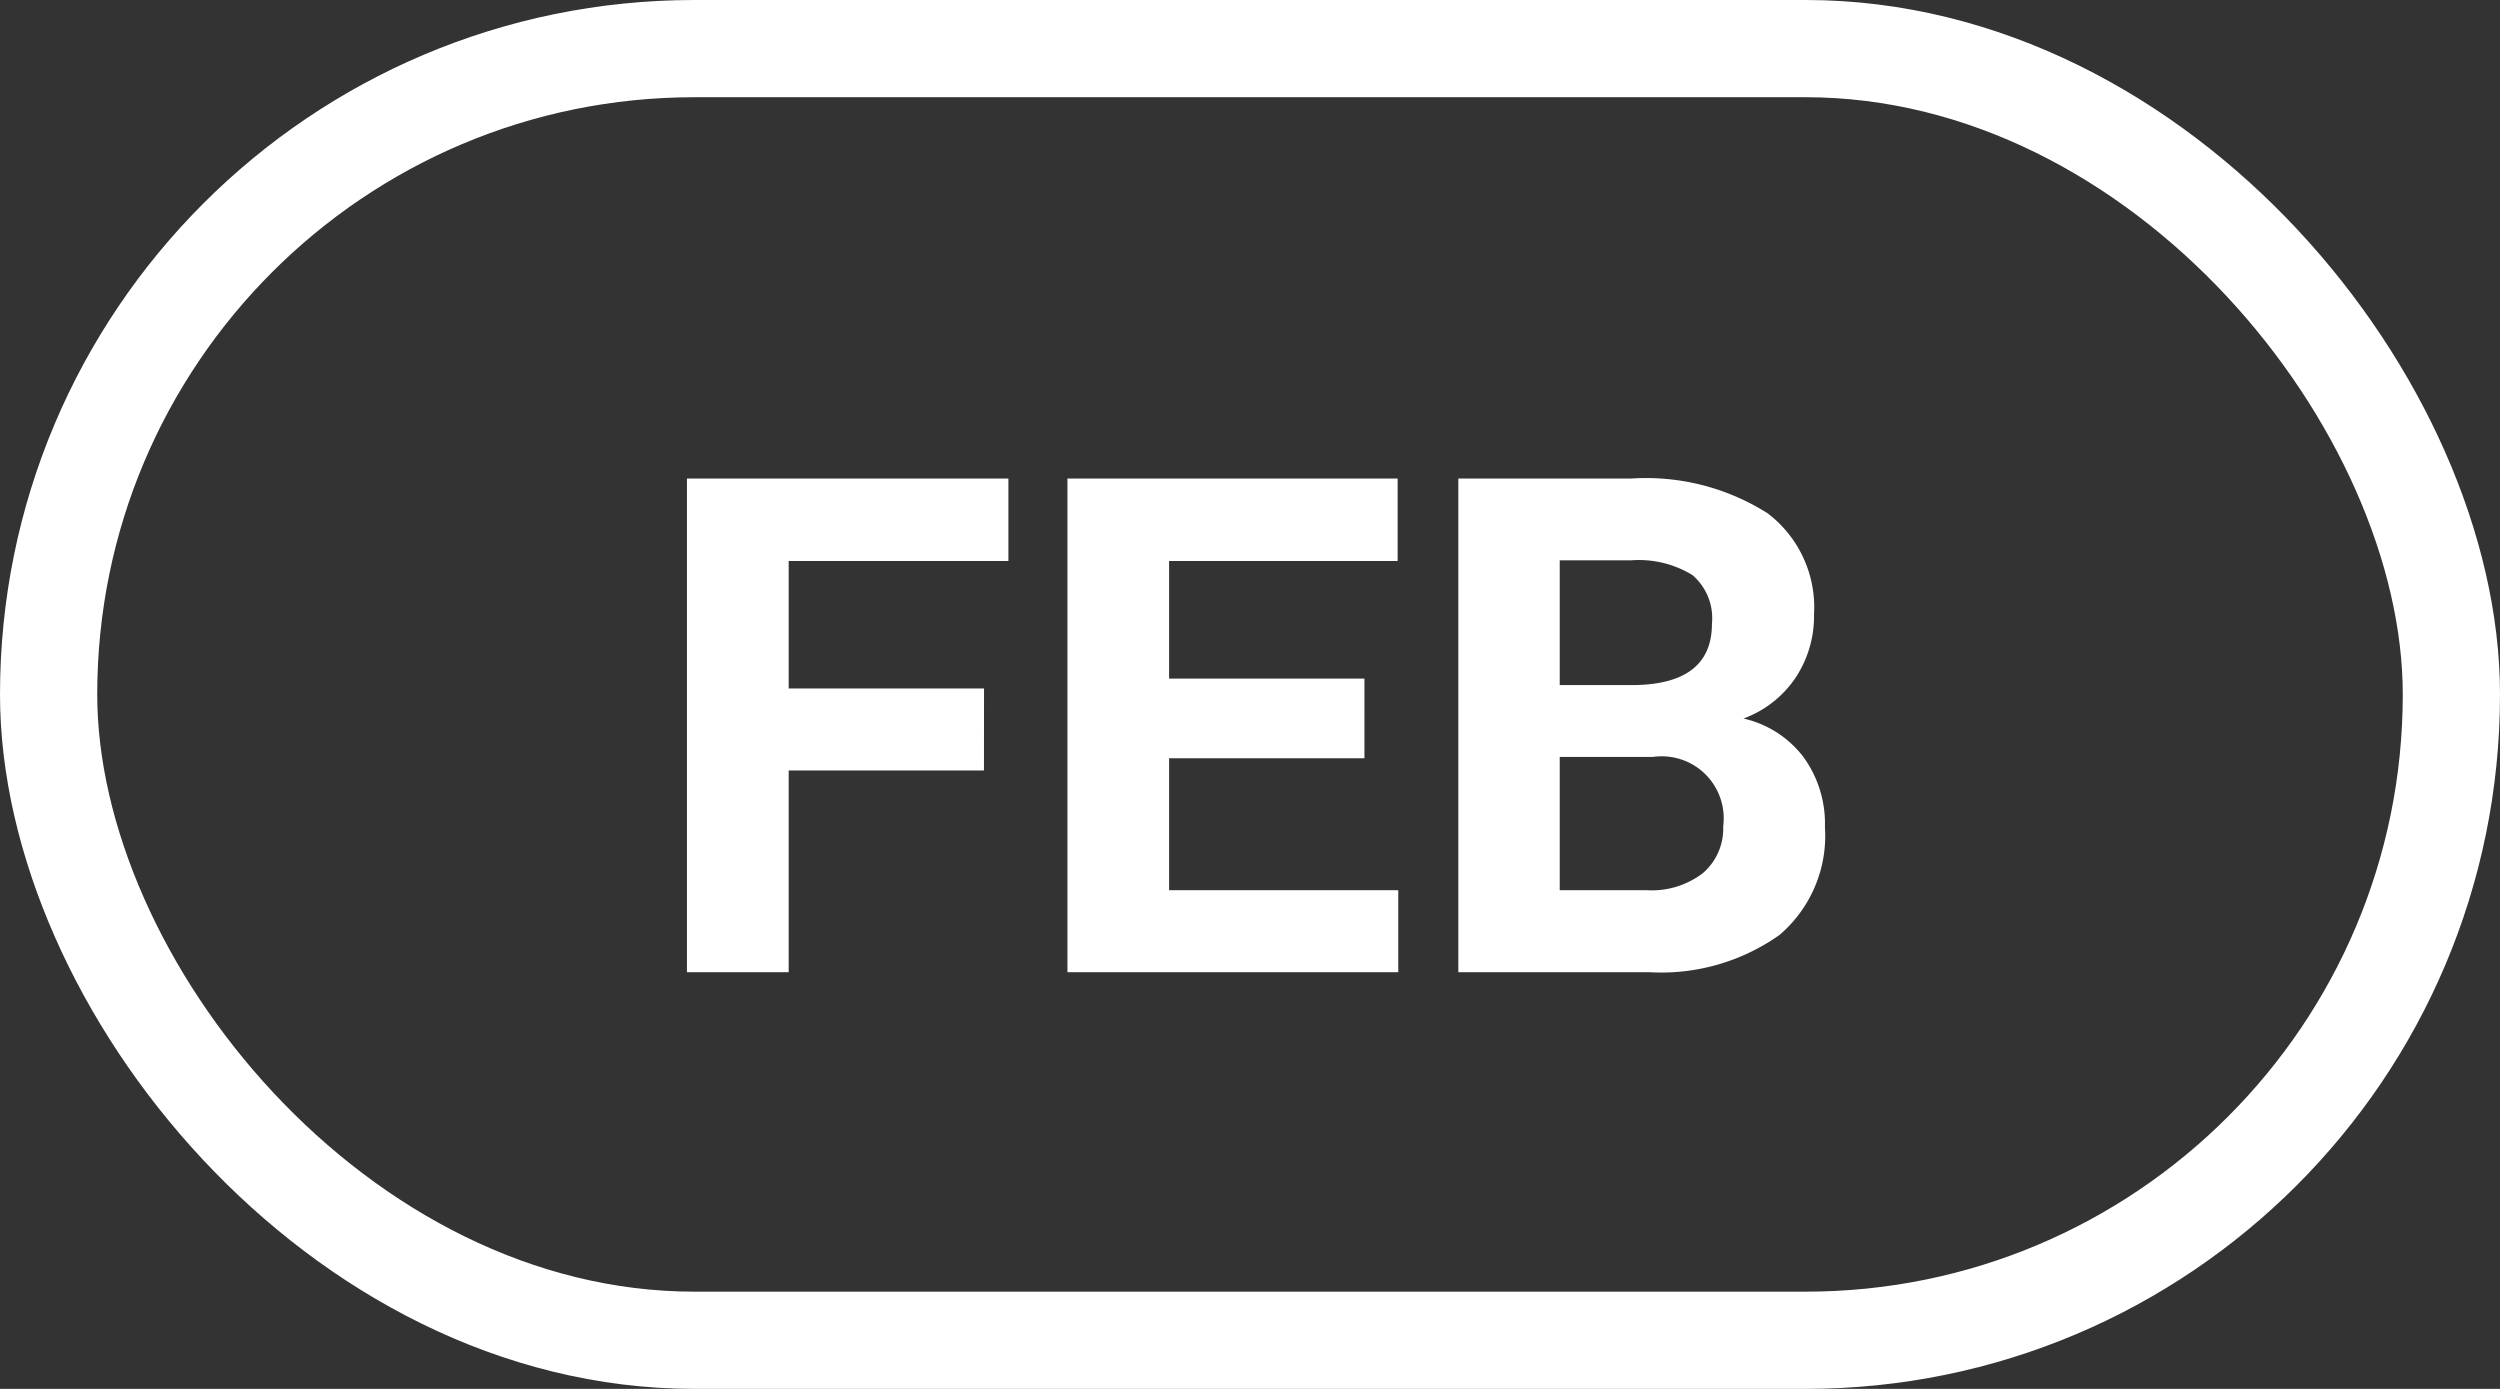
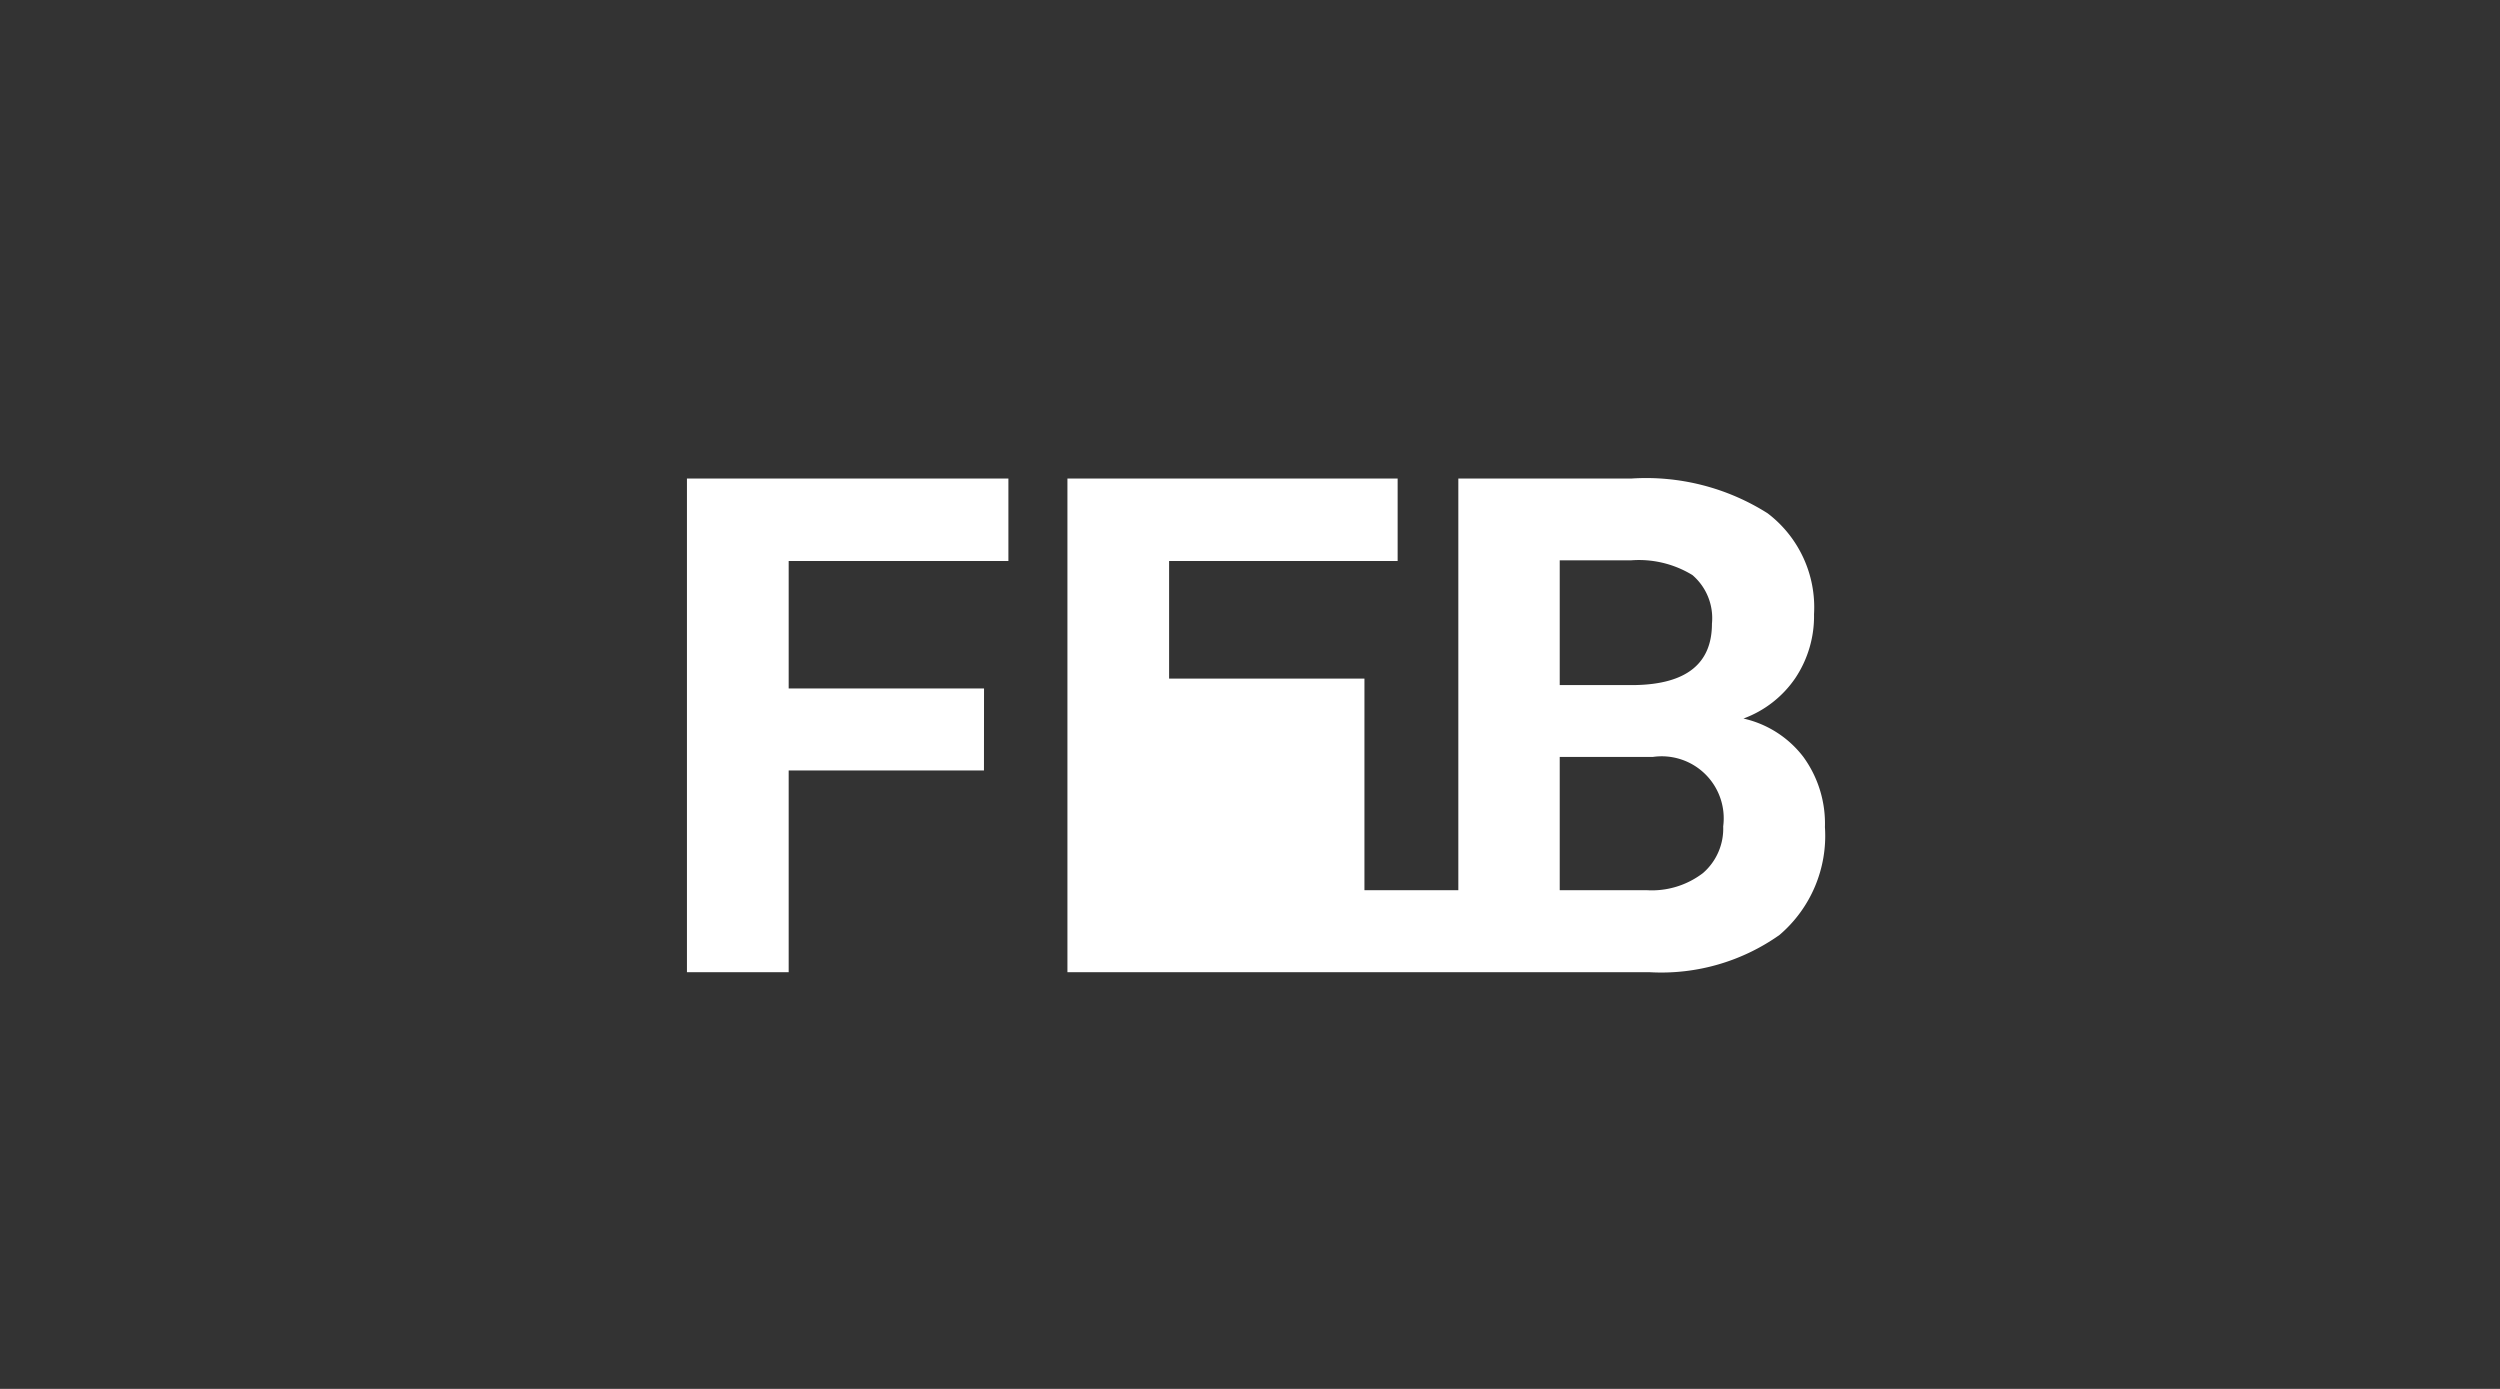
<svg xmlns="http://www.w3.org/2000/svg" width="36" height="20" viewBox="0 0 36 20">
  <rect x="0" y="0" width="36" height="20" fill="#333333" stroke="none" />
  <g id="FEB" transform="translate(-2514 8947)">
-     <path id="Path_10932" data-name="Path 10932" d="M-3.831-2.905H-6.643V0H-8.108V-7.109h4.629v1.187H-6.643v1.836h2.813Zm5.479-.176H-1.165v1.9h3.3V0H-2.629V-7.109H2.126v1.187H-1.165v1.694H1.648ZM3,0V-7.109h2.49a3.27,3.27,0,0,1,1.963.5,1.7,1.7,0,0,1,.669,1.453,1.606,1.606,0,0,1-.269.92,1.551,1.551,0,0,1-.747.583,1.5,1.5,0,0,1,.862.552A1.631,1.631,0,0,1,8.279-2.09,1.876,1.876,0,0,1,7.625-.537,2.946,2.946,0,0,1,5.759,0ZM4.46-3.1v1.919H5.715a1.211,1.211,0,0,0,.808-.247A.846.846,0,0,0,6.814-2.1.893.893,0,0,0,5.8-3.1Zm0-1.035H5.544q1.108-.02,1.108-.884a.817.817,0,0,0-.281-.7,1.477,1.477,0,0,0-.886-.212H4.46Z" transform="translate(2532 -8933)" fill="#fff" />
+     <path id="Path_10932" data-name="Path 10932" d="M-3.831-2.905H-6.643V0H-8.108V-7.109h4.629v1.187H-6.643v1.836h2.813Zm5.479-.176v1.9h3.3V0H-2.629V-7.109H2.126v1.187H-1.165v1.694H1.648ZM3,0V-7.109h2.49a3.27,3.27,0,0,1,1.963.5,1.7,1.7,0,0,1,.669,1.453,1.606,1.606,0,0,1-.269.92,1.551,1.551,0,0,1-.747.583,1.5,1.5,0,0,1,.862.552A1.631,1.631,0,0,1,8.279-2.09,1.876,1.876,0,0,1,7.625-.537,2.946,2.946,0,0,1,5.759,0ZM4.46-3.1v1.919H5.715a1.211,1.211,0,0,0,.808-.247A.846.846,0,0,0,6.814-2.1.893.893,0,0,0,5.8-3.1Zm0-1.035H5.544q1.108-.02,1.108-.884a.817.817,0,0,0-.281-.7,1.477,1.477,0,0,0-.886-.212H4.46Z" transform="translate(2532 -8933)" fill="#fff" />
    <g id="Rectangle_3091" data-name="Rectangle 3091" transform="translate(2514 -8947)" fill="none" stroke="#fff" stroke-width="1.4">
-       <rect width="36" height="20" rx="10" stroke="none" />
-       <rect x="0.7" y="0.7" width="34.6" height="18.6" rx="9.3" fill="none" />
-     </g>
+       </g>
  </g>
</svg>